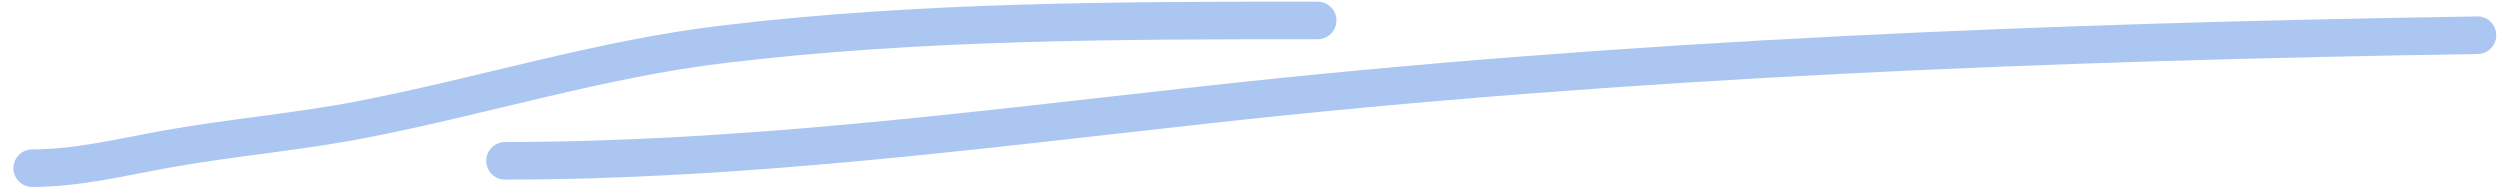
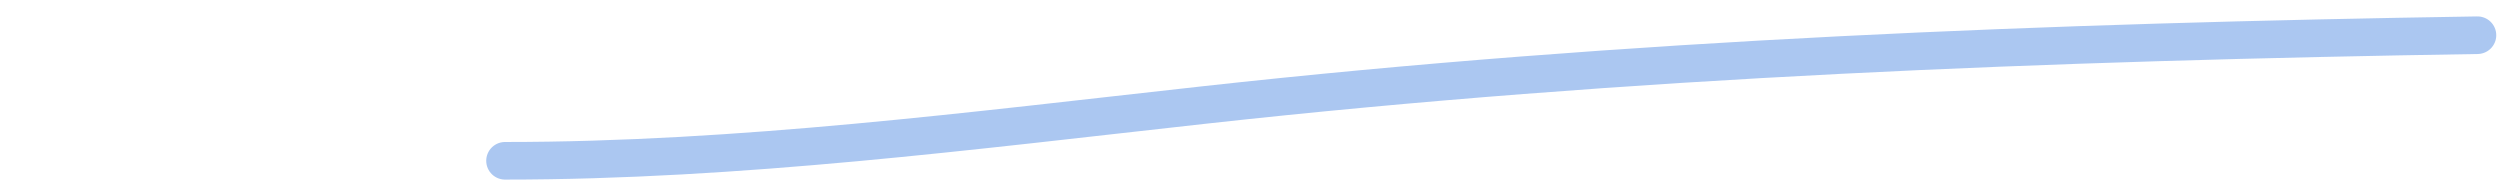
<svg xmlns="http://www.w3.org/2000/svg" width="133" height="10" viewBox="0 0 133 10" fill="none">
-   <path d="M1.714 8.947C4.107 8.947 6.444 8.367 8.789 7.943C12.241 7.319 15.73 7.036 19.181 6.371C25.657 5.123 31.909 3.14 38.483 2.353C48.989 1.097 59.538 1.087 70.098 1.087" stroke="#ABC7F1" stroke-width="2" stroke-linecap="round" />
  <path d="M26.867 8.554C39.349 8.554 51.684 6.953 64.072 5.585C86.656 3.089 109.096 2.236 131.801 1.873" stroke="#ABC7F1" stroke-width="2" stroke-linecap="round" />
</svg>